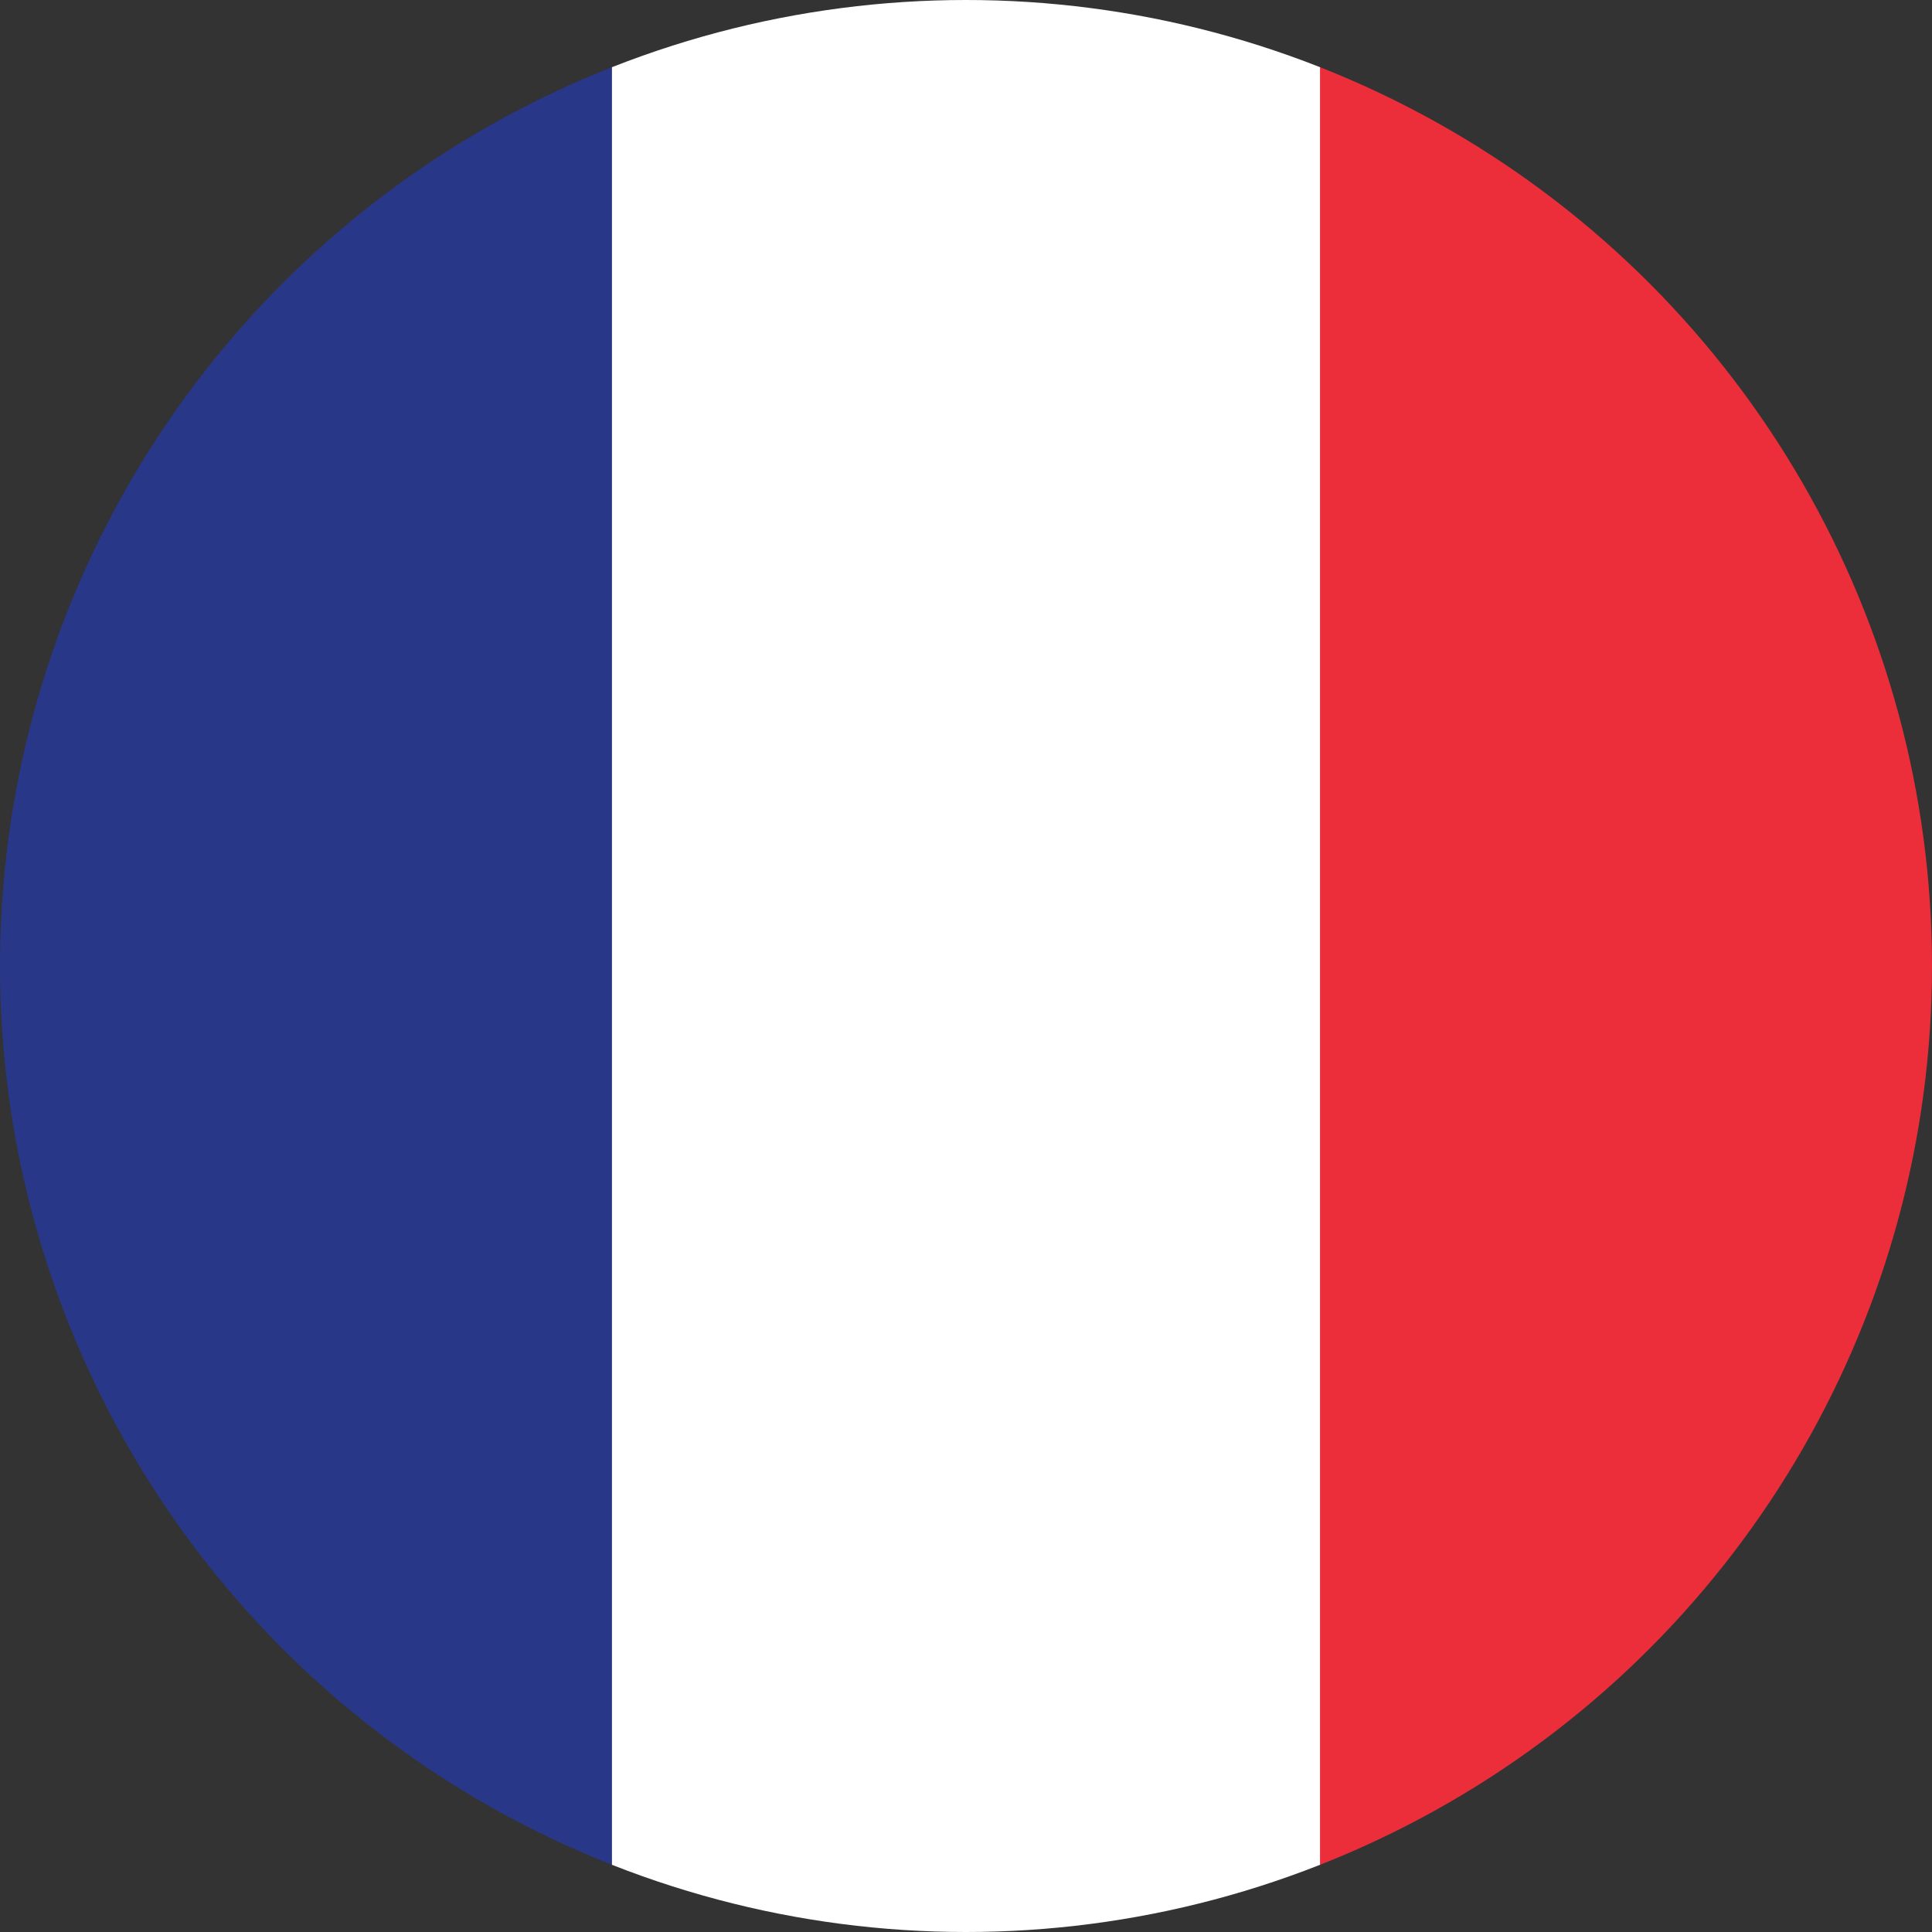
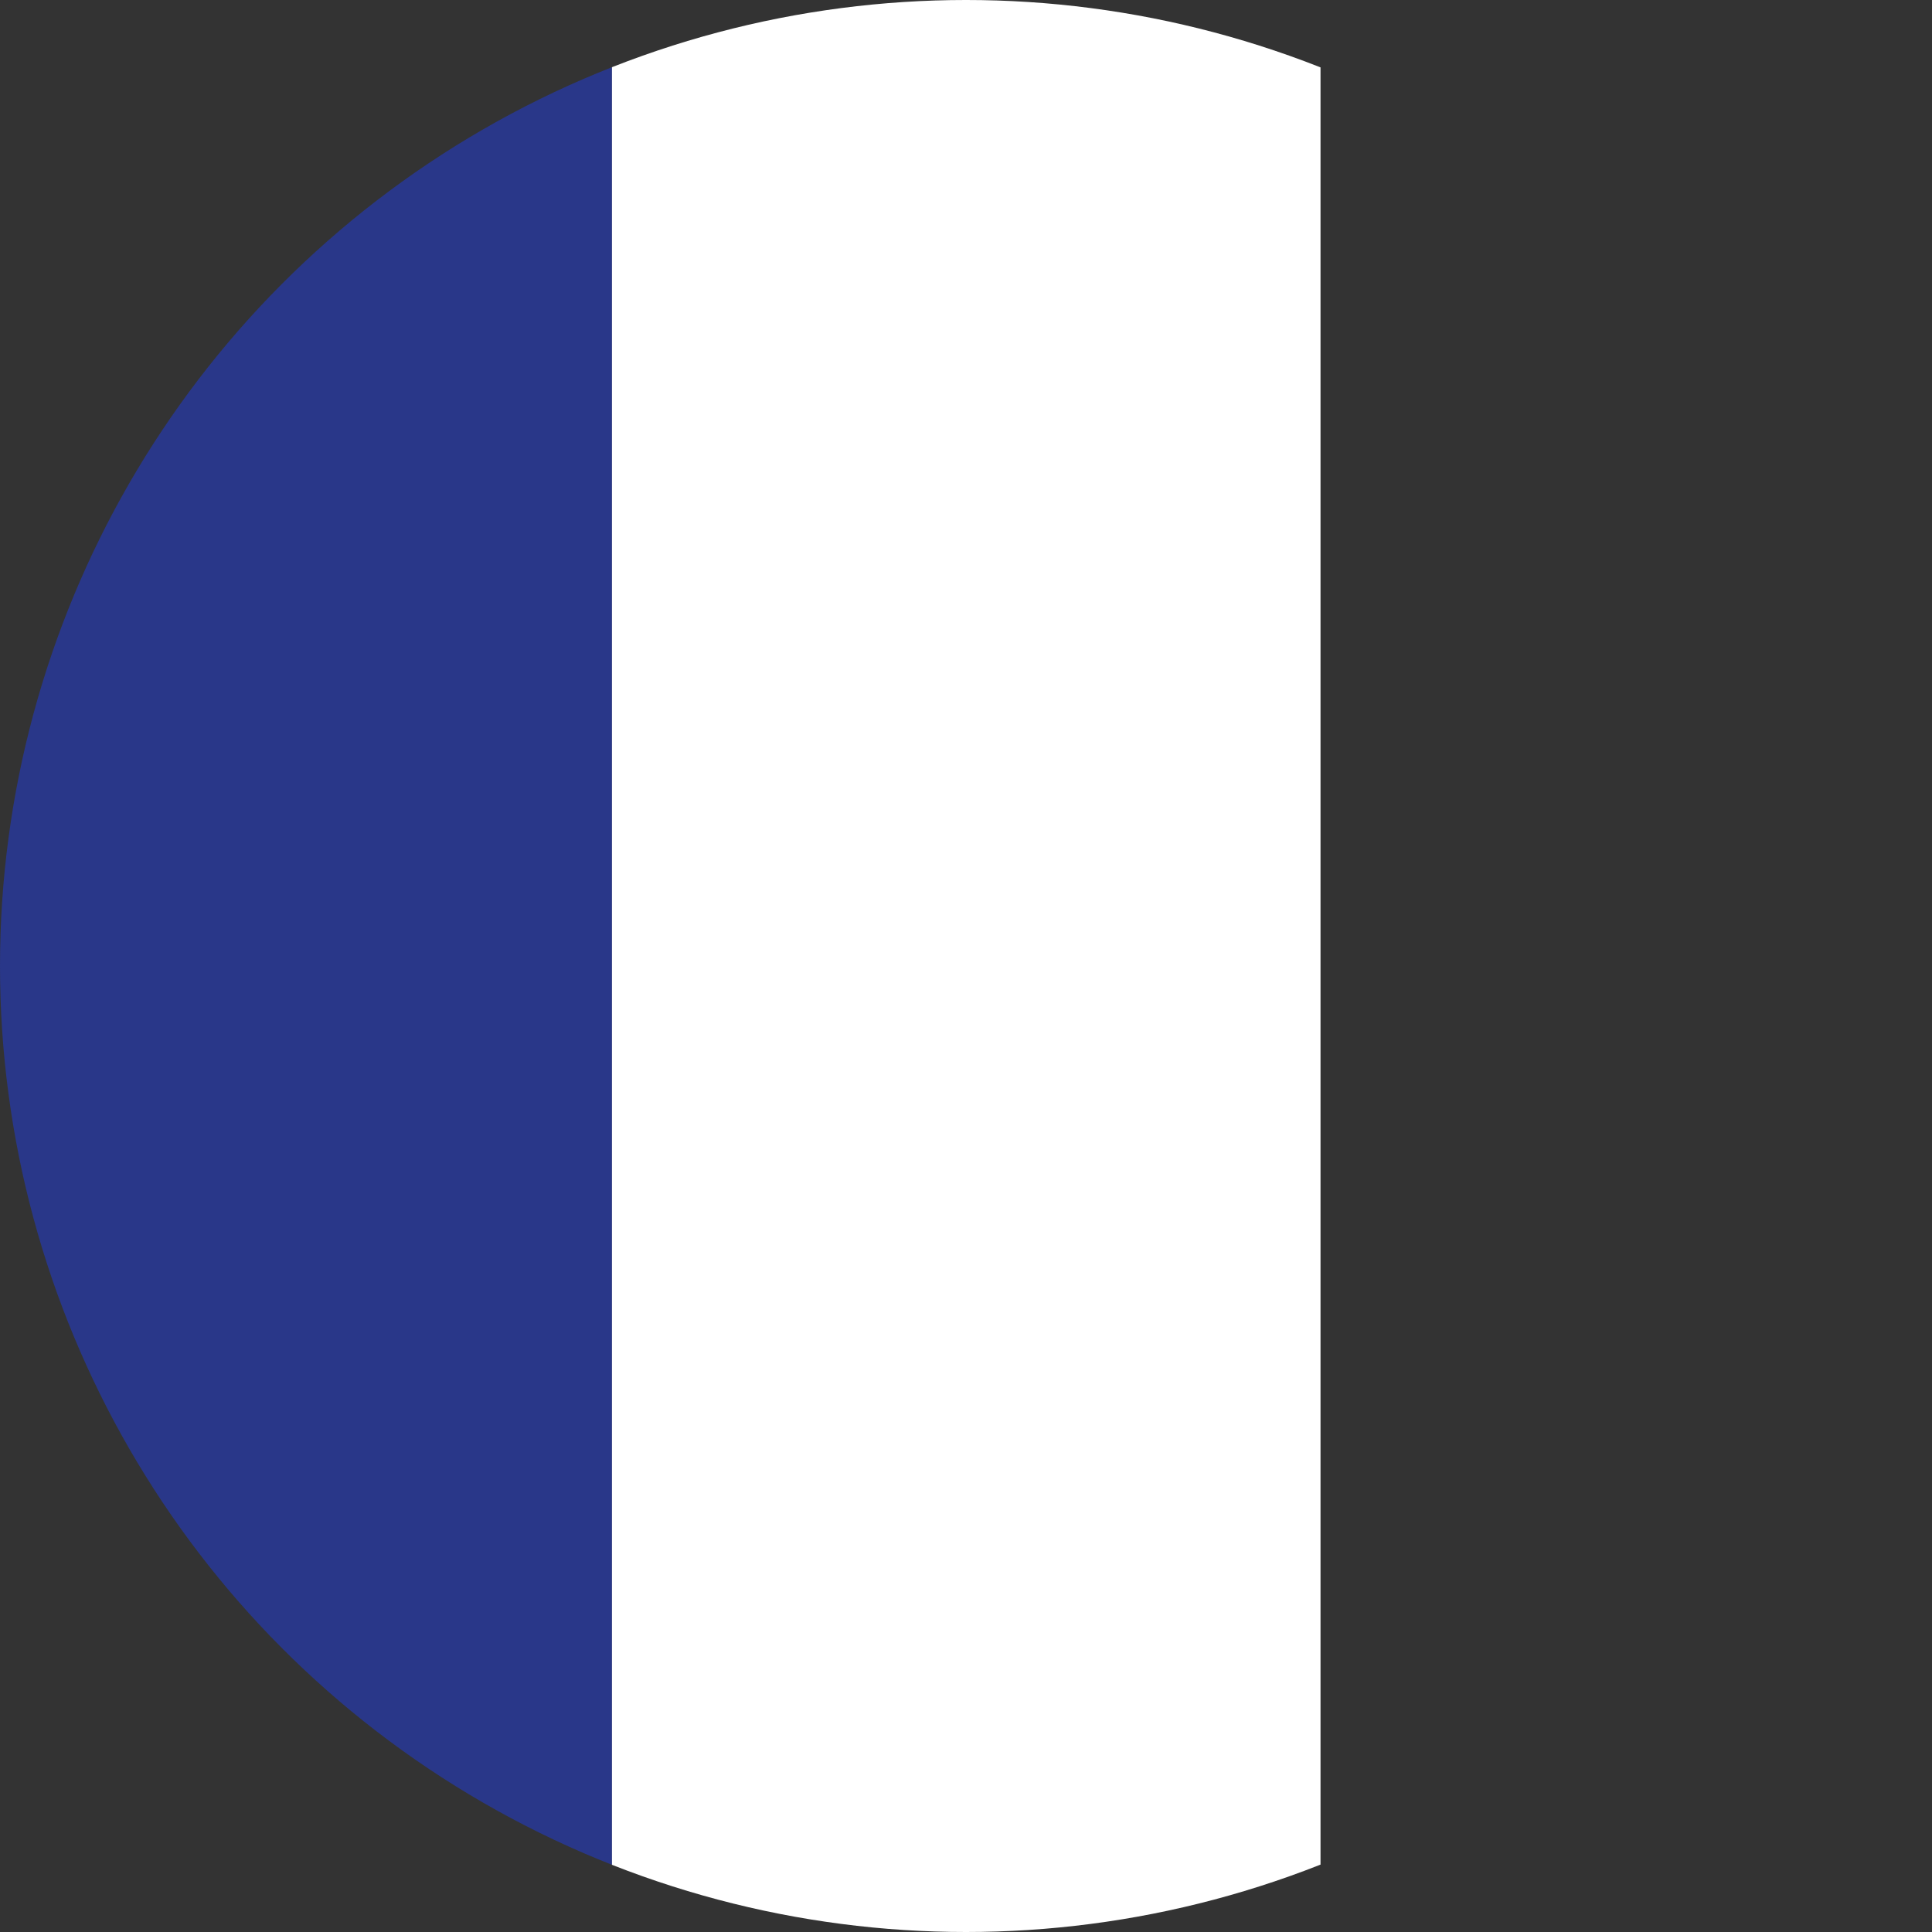
<svg xmlns="http://www.w3.org/2000/svg" id="Layer_1" data-name="Layer 1" viewBox="0 0 40 40">
  <rect x="0" y="0" width="40" height="40" fill="#333333" stroke="none" />
  <defs>
    <style>.cls-1{fill:none;}.cls-2{clip-path:url(#clip-path);}.cls-3{fill:#293789;}.cls-4{fill:#fff;}.cls-5{fill:#ec2d3a;}</style>
    <clipPath id="clip-path">
      <circle class="cls-1" cx="20" cy="20" r="20" />
    </clipPath>
  </defs>
  <g class="cls-2">
    <rect class="cls-3" x="-2" y="-2" width="14.67" height="44" />
    <rect class="cls-4" x="12.67" y="-2" width="14.67" height="44" />
-     <rect class="cls-5" x="27.33" y="-2" width="14.67" height="44" />
  </g>
</svg>